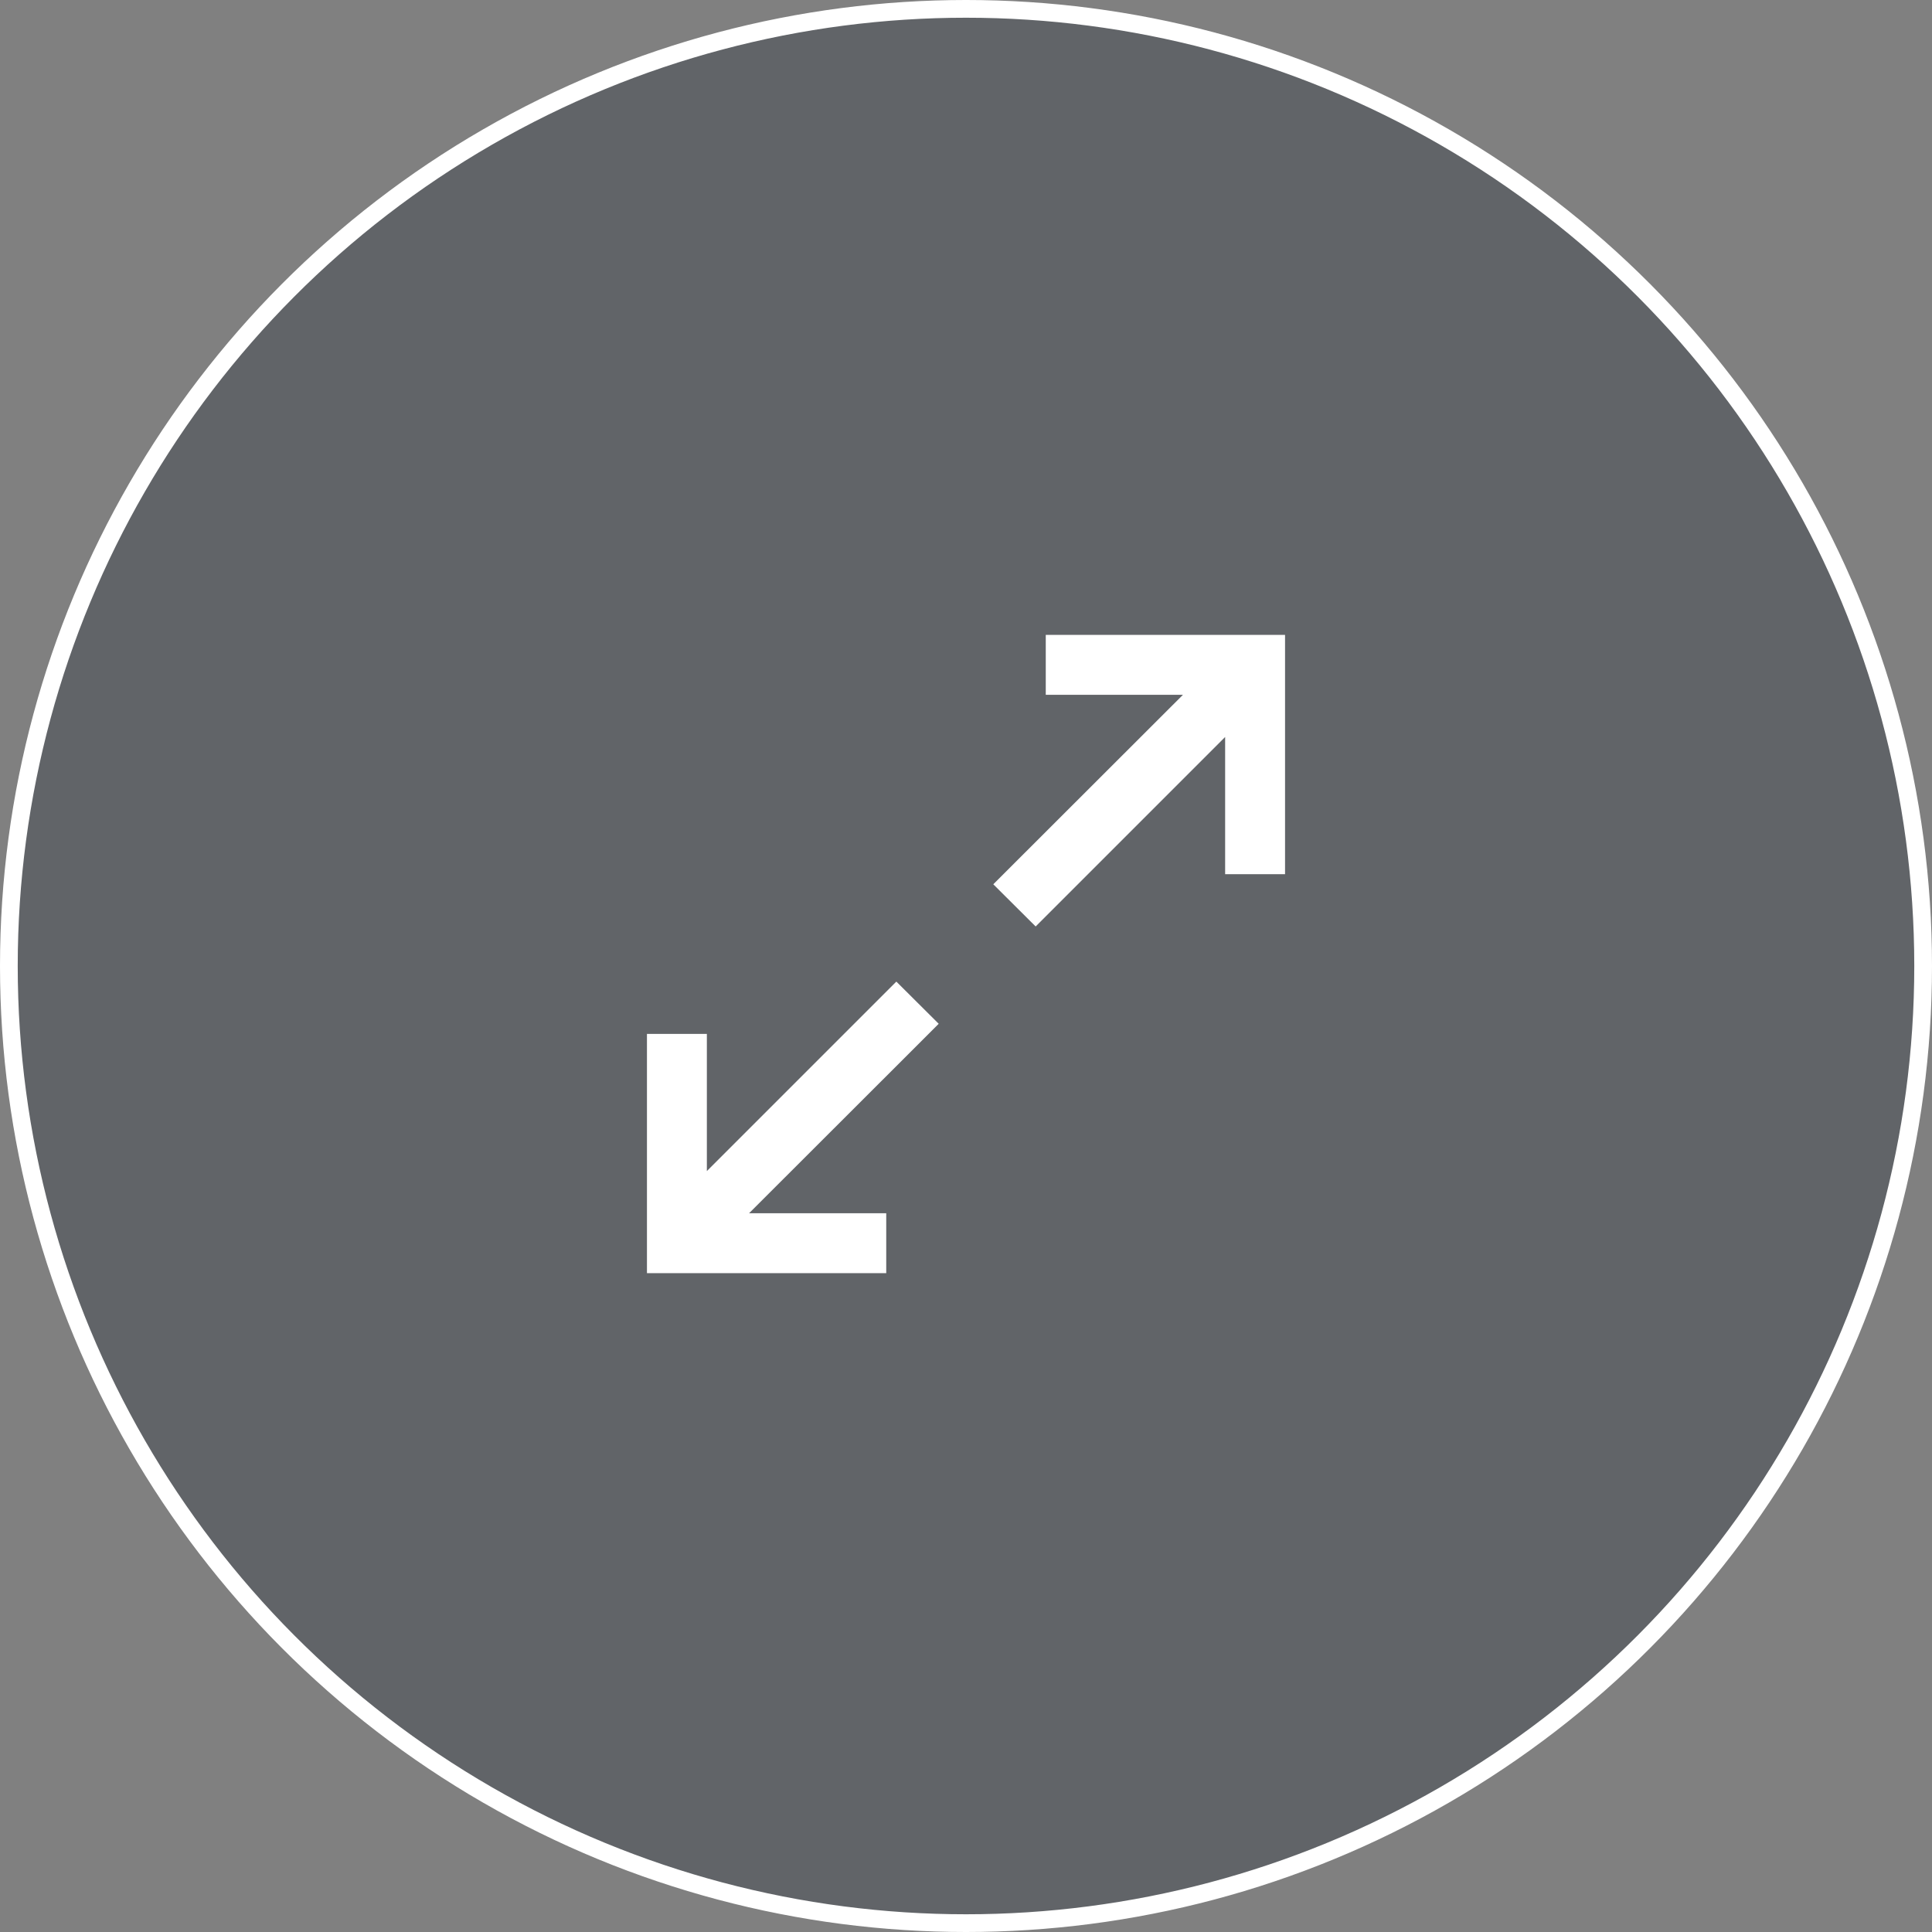
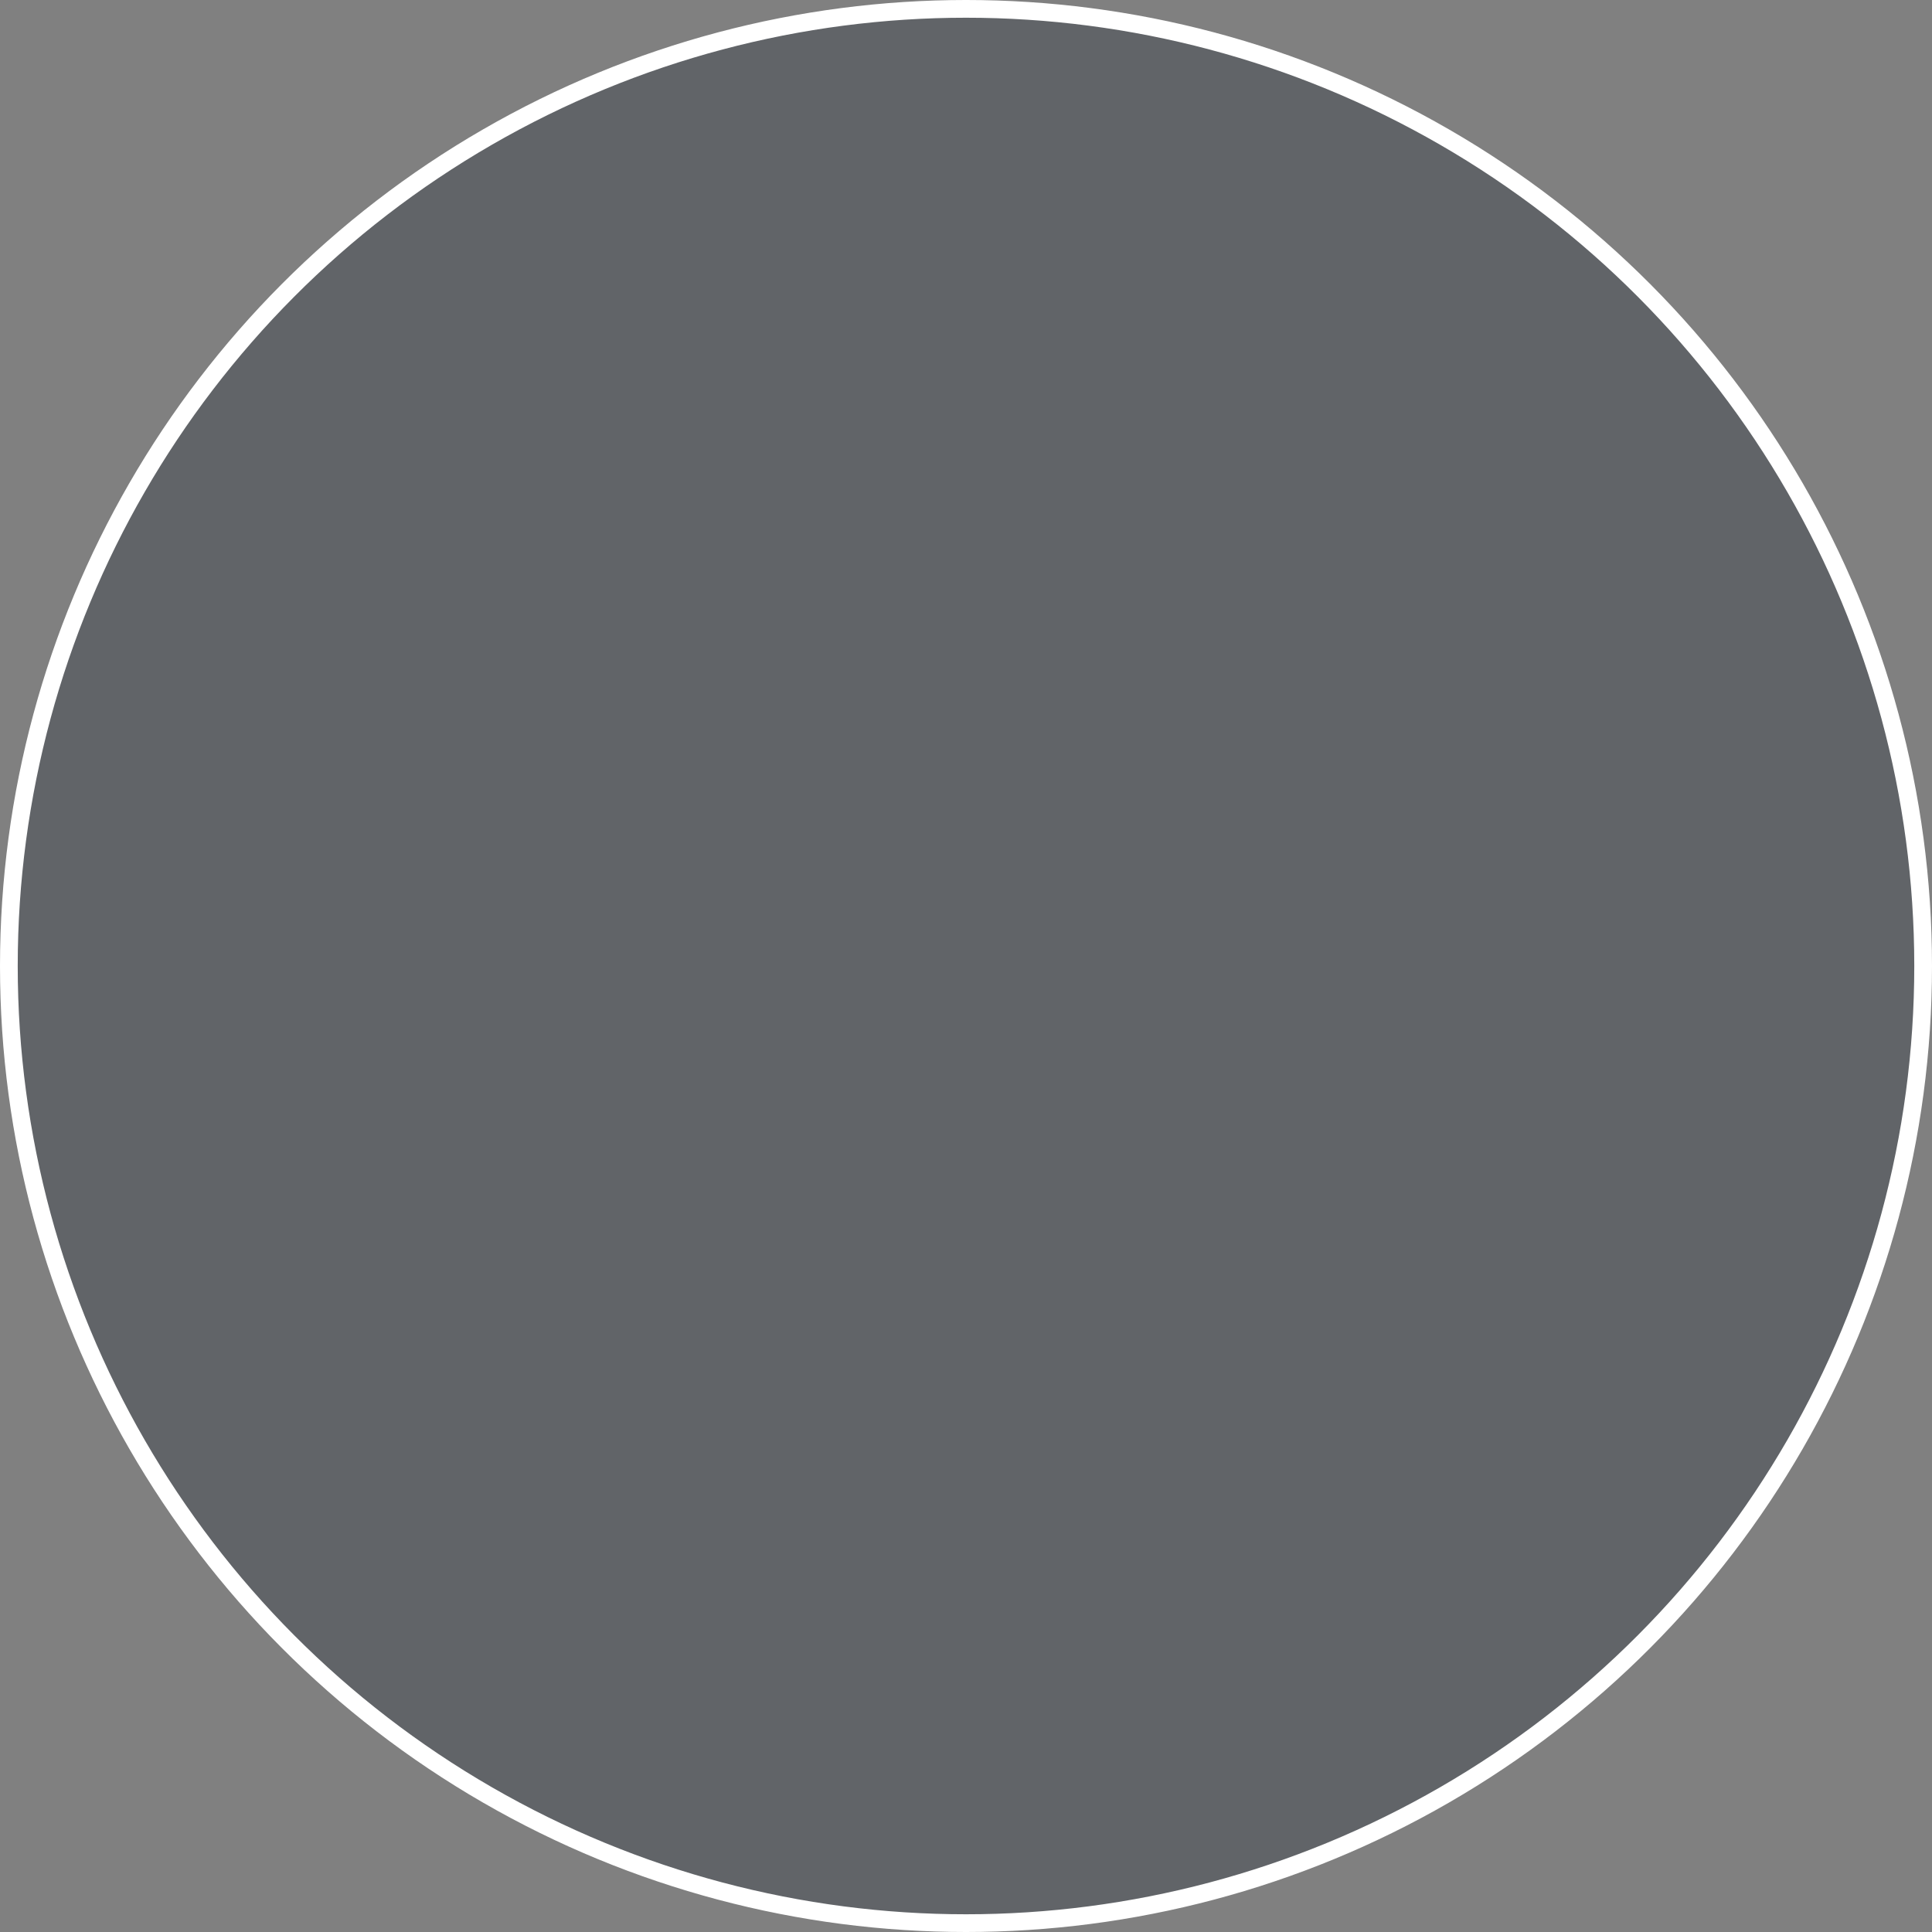
<svg xmlns="http://www.w3.org/2000/svg" id="Layer_2" viewBox="0 0 109 109">
  <rect x="0" y="0" width="109" height="109" fill="#808080" stroke="none" />
  <defs>
    <style>.cls-1{fill:rgba(6,18,34,.25);stroke:#fff;stroke-miterlimit:10;}.cls-2{fill:#fff;stroke-width:0px;}</style>
  </defs>
  <g id="Layer_1-2">
    <circle class="cls-1" cx="54.5" cy="54.5" r="54" />
-     <path class="cls-2" d="m57.24,48.69l-1.2,1.2,2.39,2.38,1.2-1.2,9.49-9.49v7.74h3.38v-13.5h-13.5v3.38h7.74l-9.5,9.49Zm-5.48,10.27l1.2-1.2-2.39-2.38-1.2,1.2-9.49,9.49v-7.74h-3.38v13.5h13.5v-3.38h-7.74l9.5-9.49Z" />
  </g>
</svg>